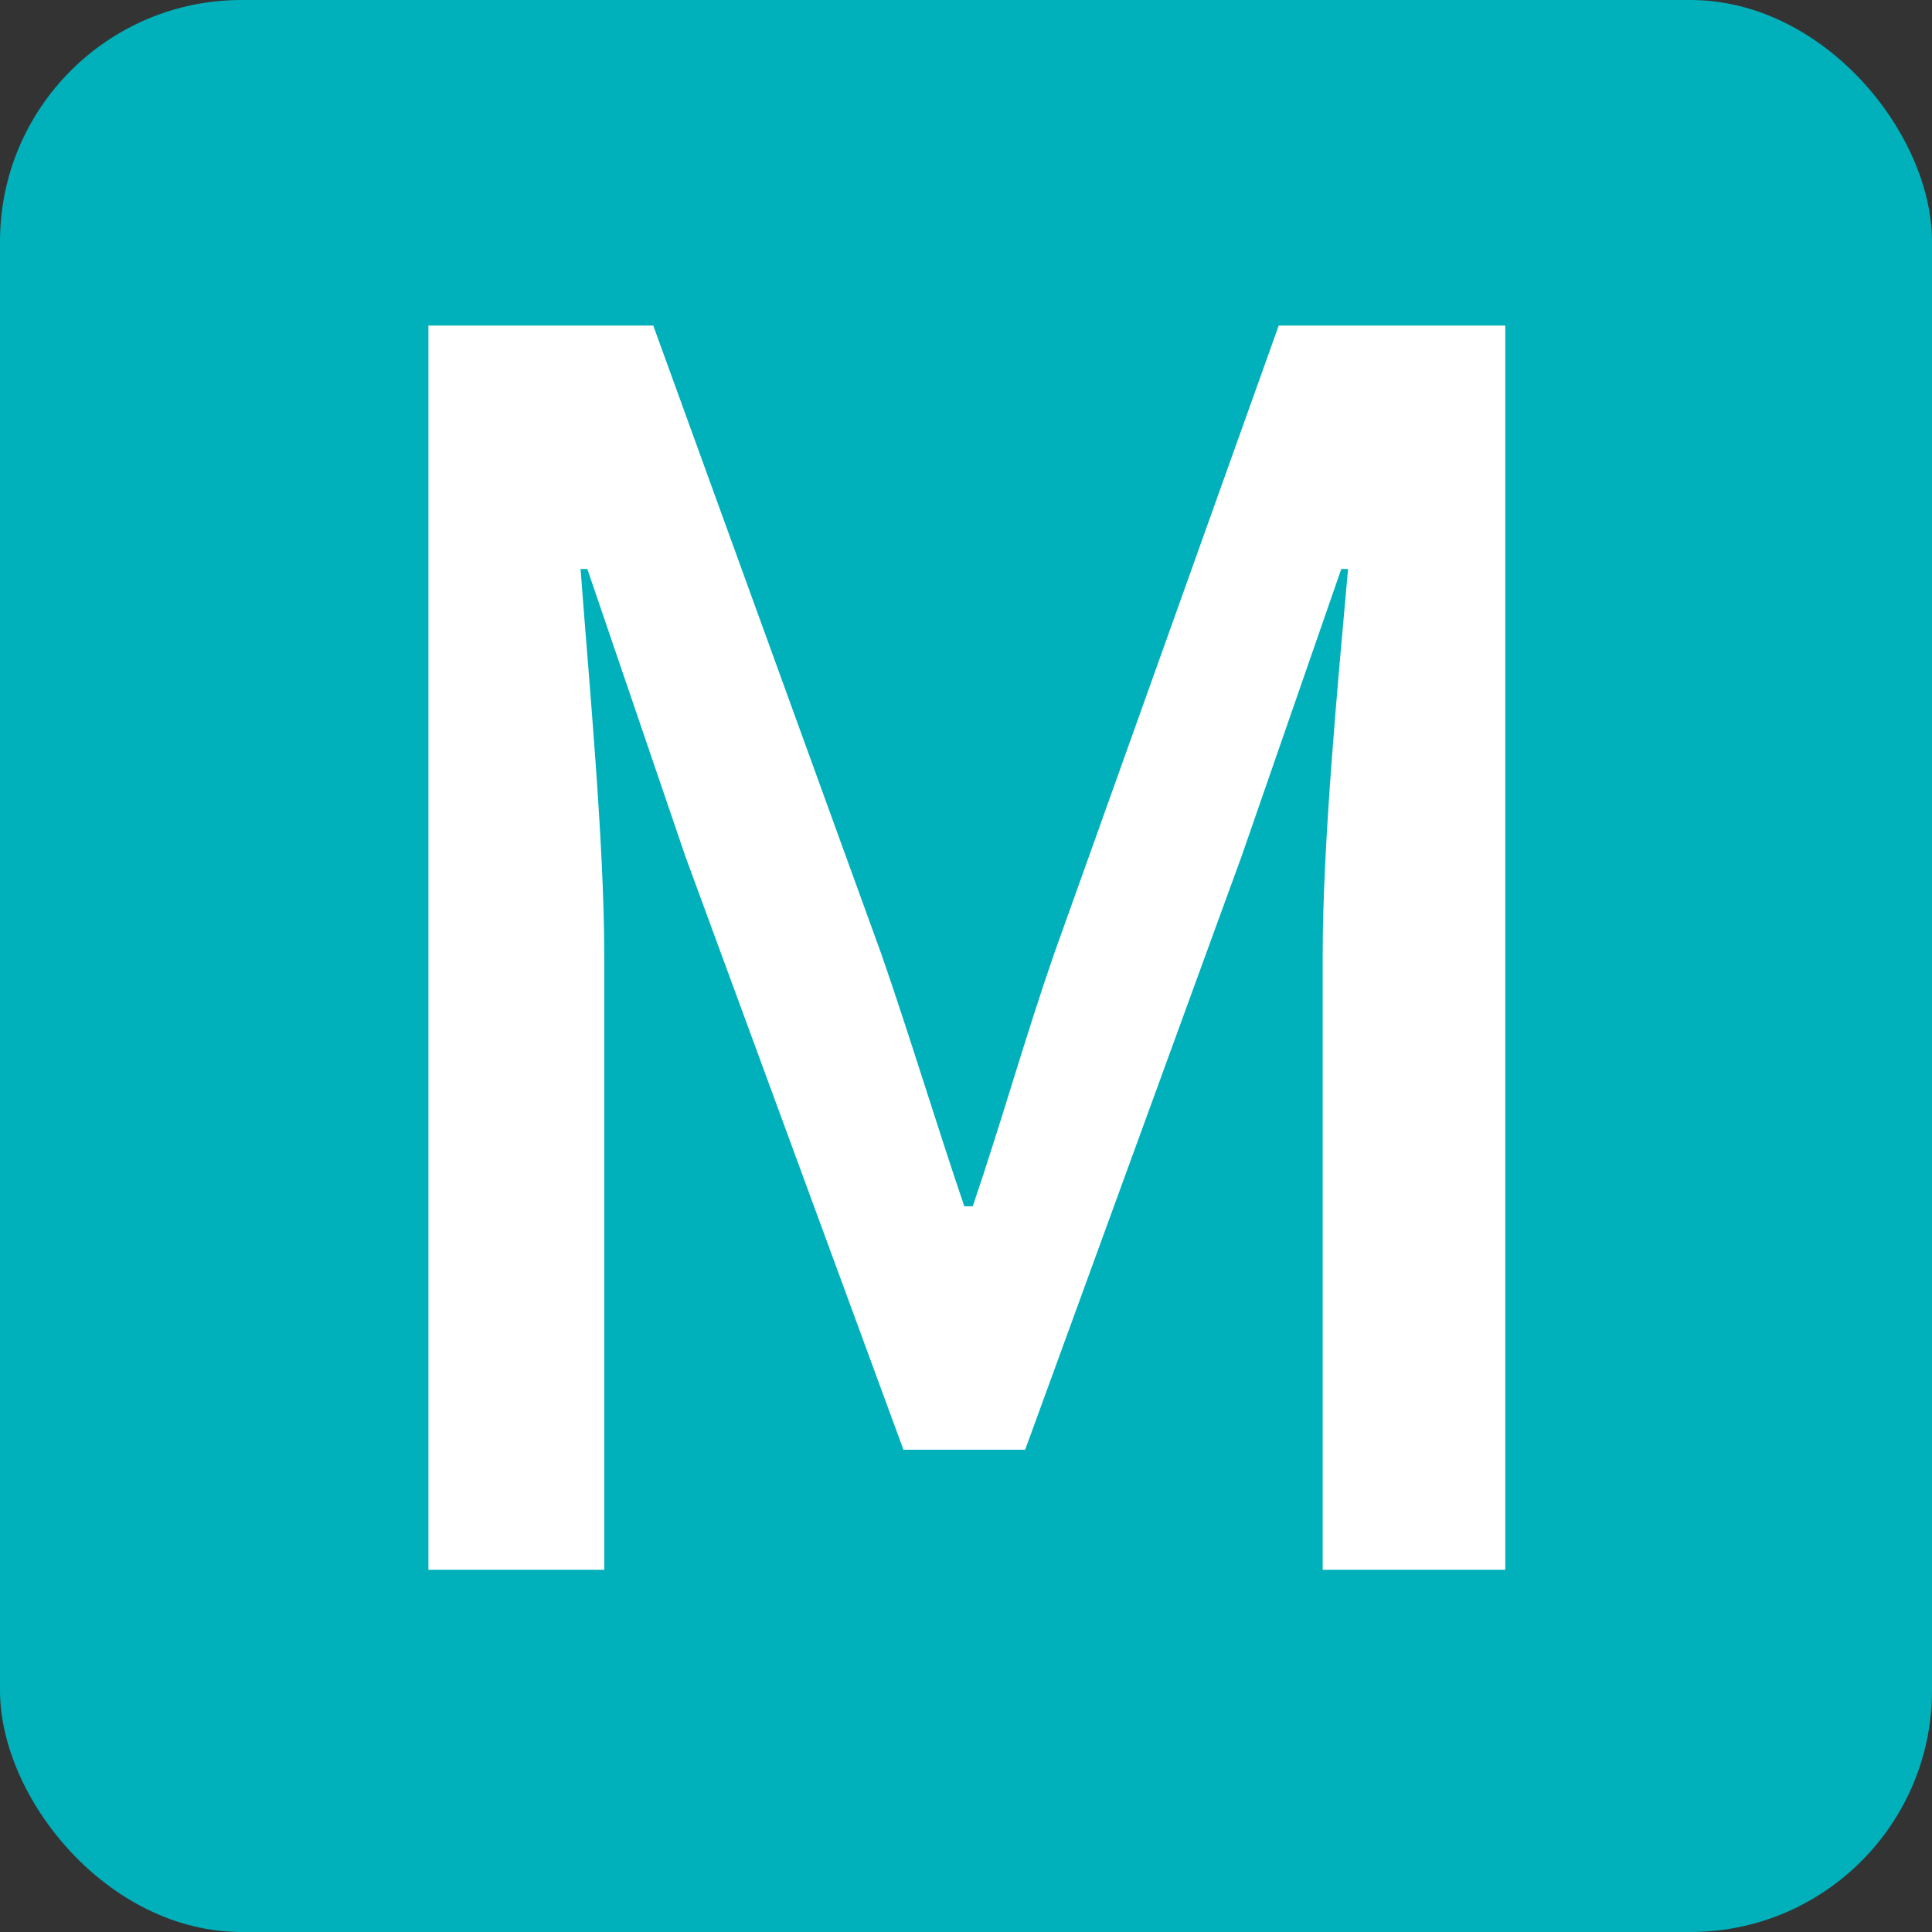
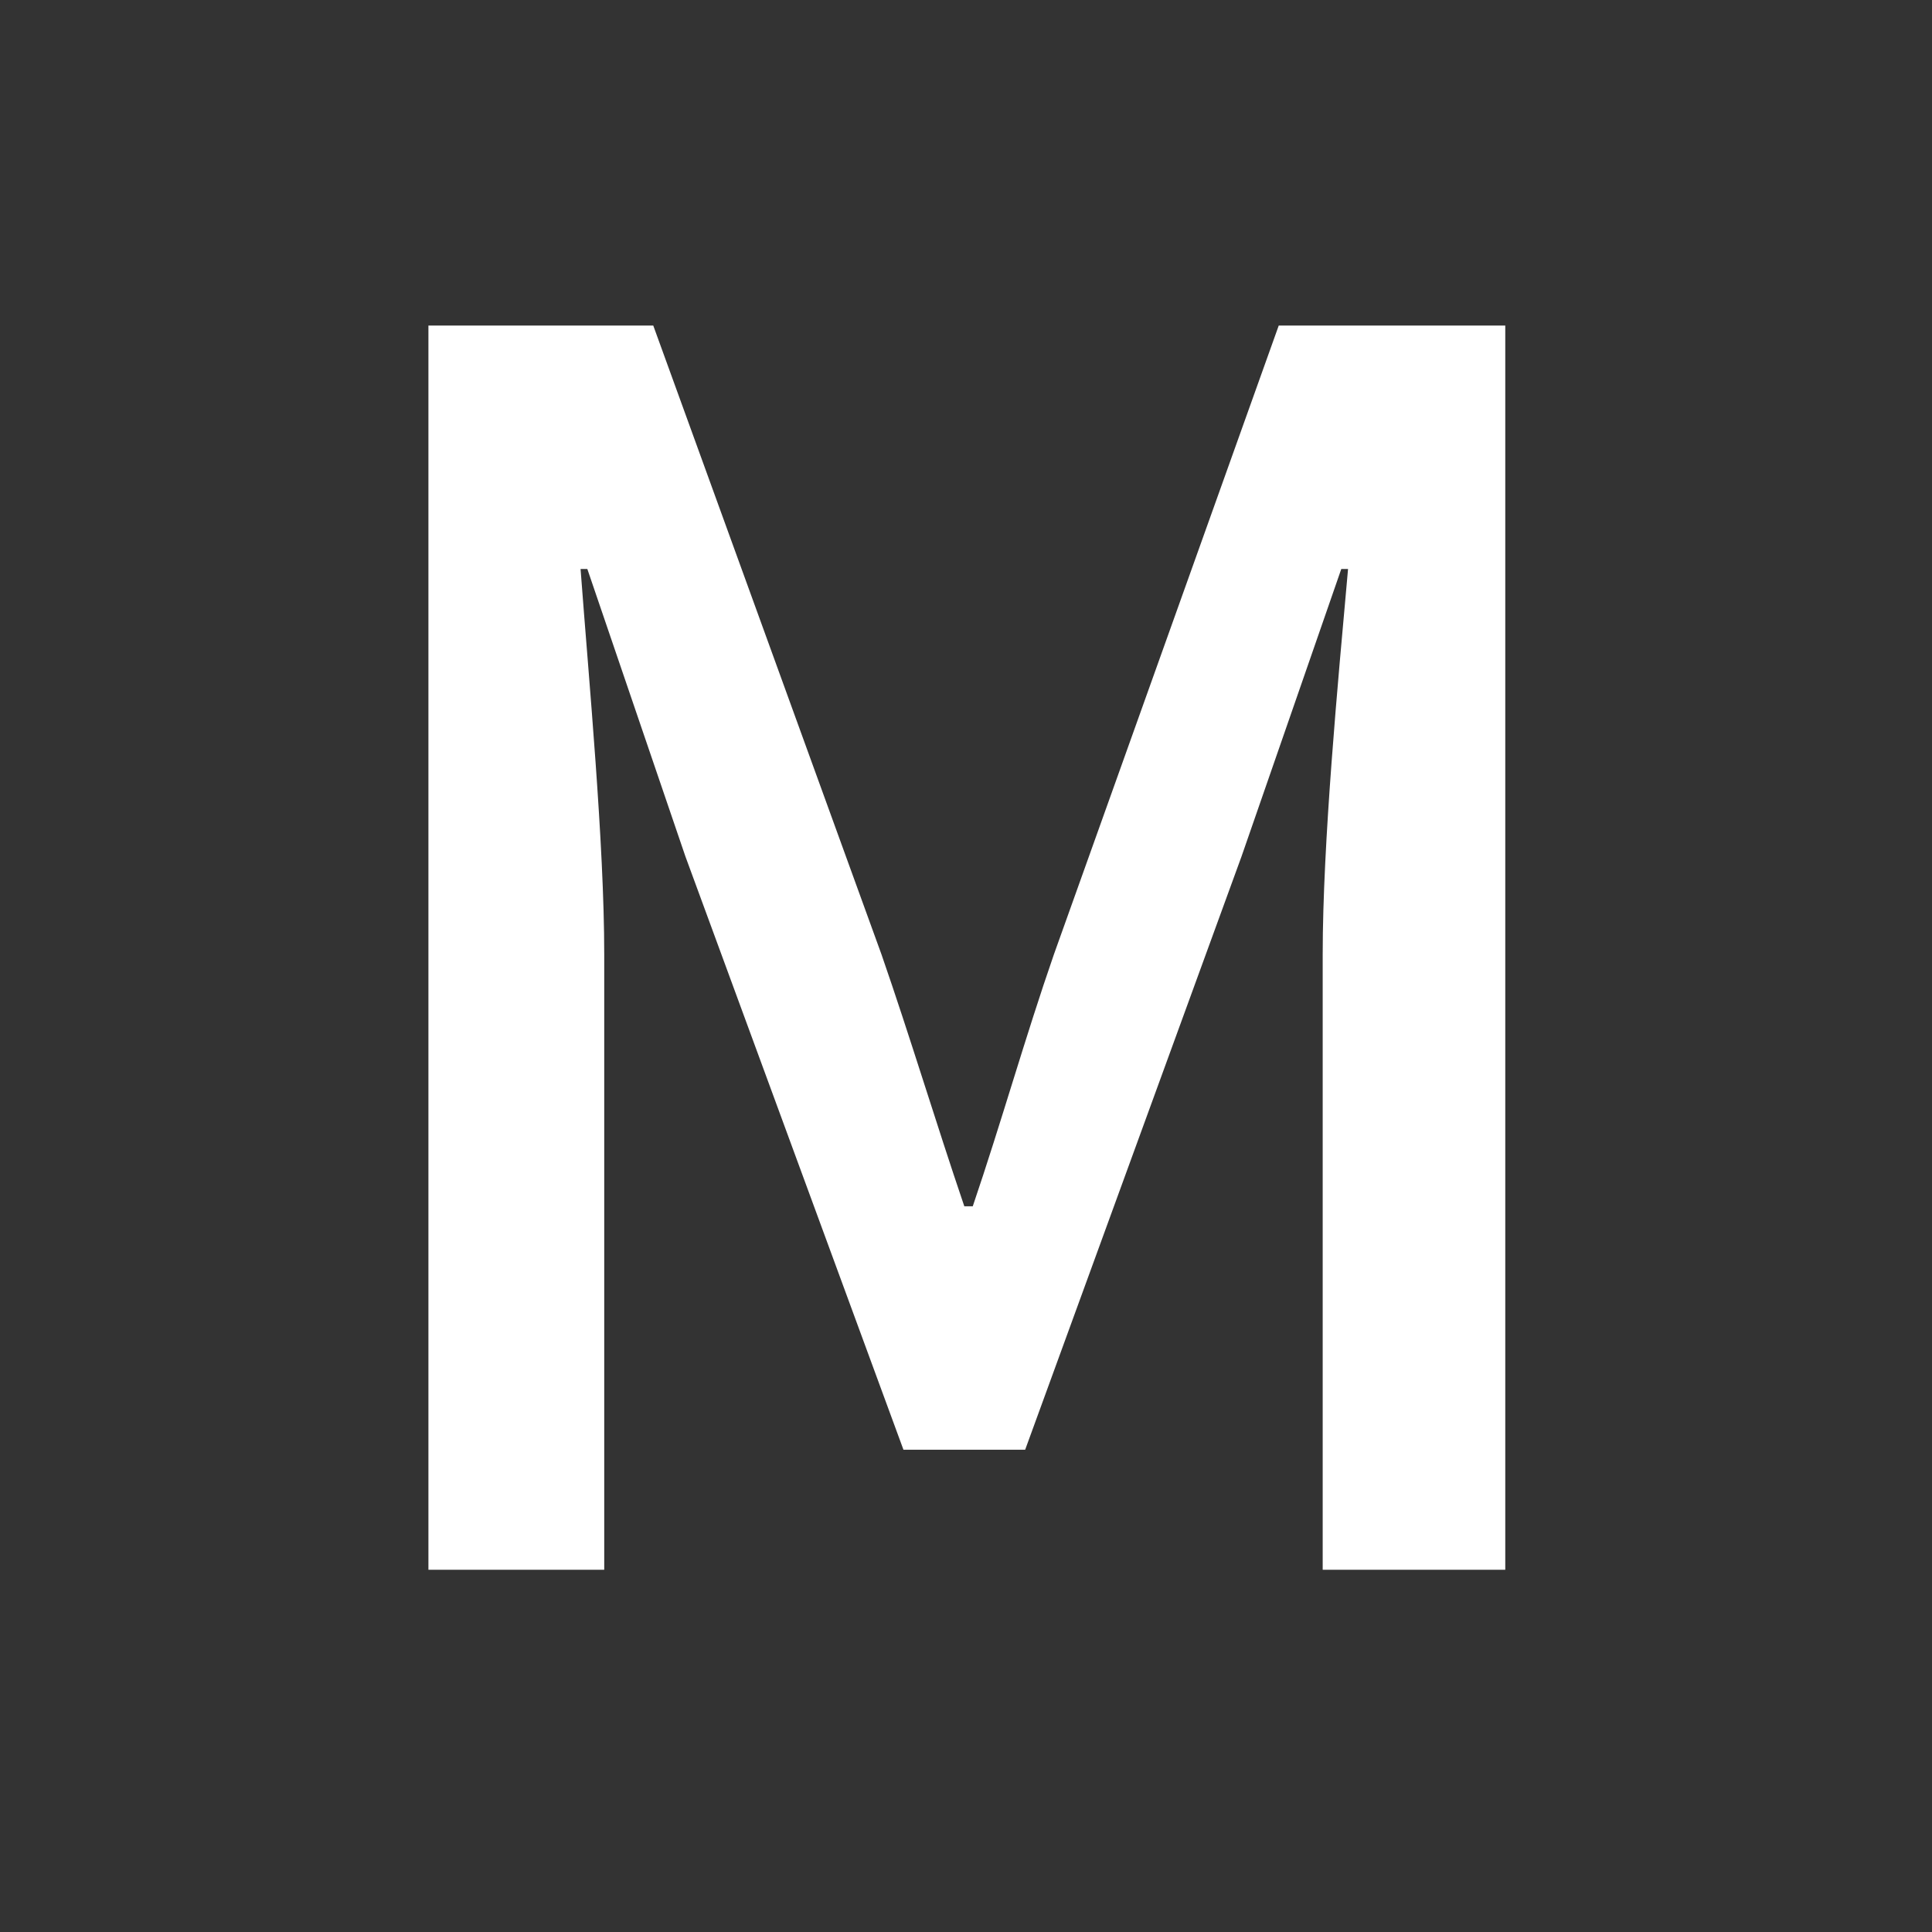
<svg xmlns="http://www.w3.org/2000/svg" width="24px" height="24px" viewBox="0 0 24 24" version="1.1">
  <rect x="0" y="0" width="24" height="24" fill="#333333" stroke="none" />
  <title>0311_M_近鉄志摩線</title>
  <g id="0311_M_近鉄志摩線" stroke="none" stroke-width="1" fill="none" fill-rule="evenodd">
-     <rect id="Rectangle" fill="#00B1BB" x="0" y="0" width="24" height="24" rx="3" />
    <g id="M" transform="translate(5.322, 4.044)" fill="#FFFFFF" fill-rule="nonzero">
      <path d="M0,15.456 L2.184,15.456 L2.184,7.812 C2.184,6.426 1.995,4.431 1.89,3.024 L1.974,3.024 L3.192,6.594 L5.901,13.965 L7.413,13.965 L10.101,6.594 L11.34,3.024 L11.424,3.024 C11.298,4.431 11.109,6.426 11.109,7.812 L11.109,15.456 L13.377,15.456 L13.377,0 L10.563,0 L7.77,7.812 C7.413,8.841 7.119,9.891 6.762,10.941 L6.657,10.941 C6.3,9.891 5.985,8.841 5.628,7.812 L2.793,0 L0,0 L0,15.456 Z" id="Path" />
    </g>
  </g>
</svg>